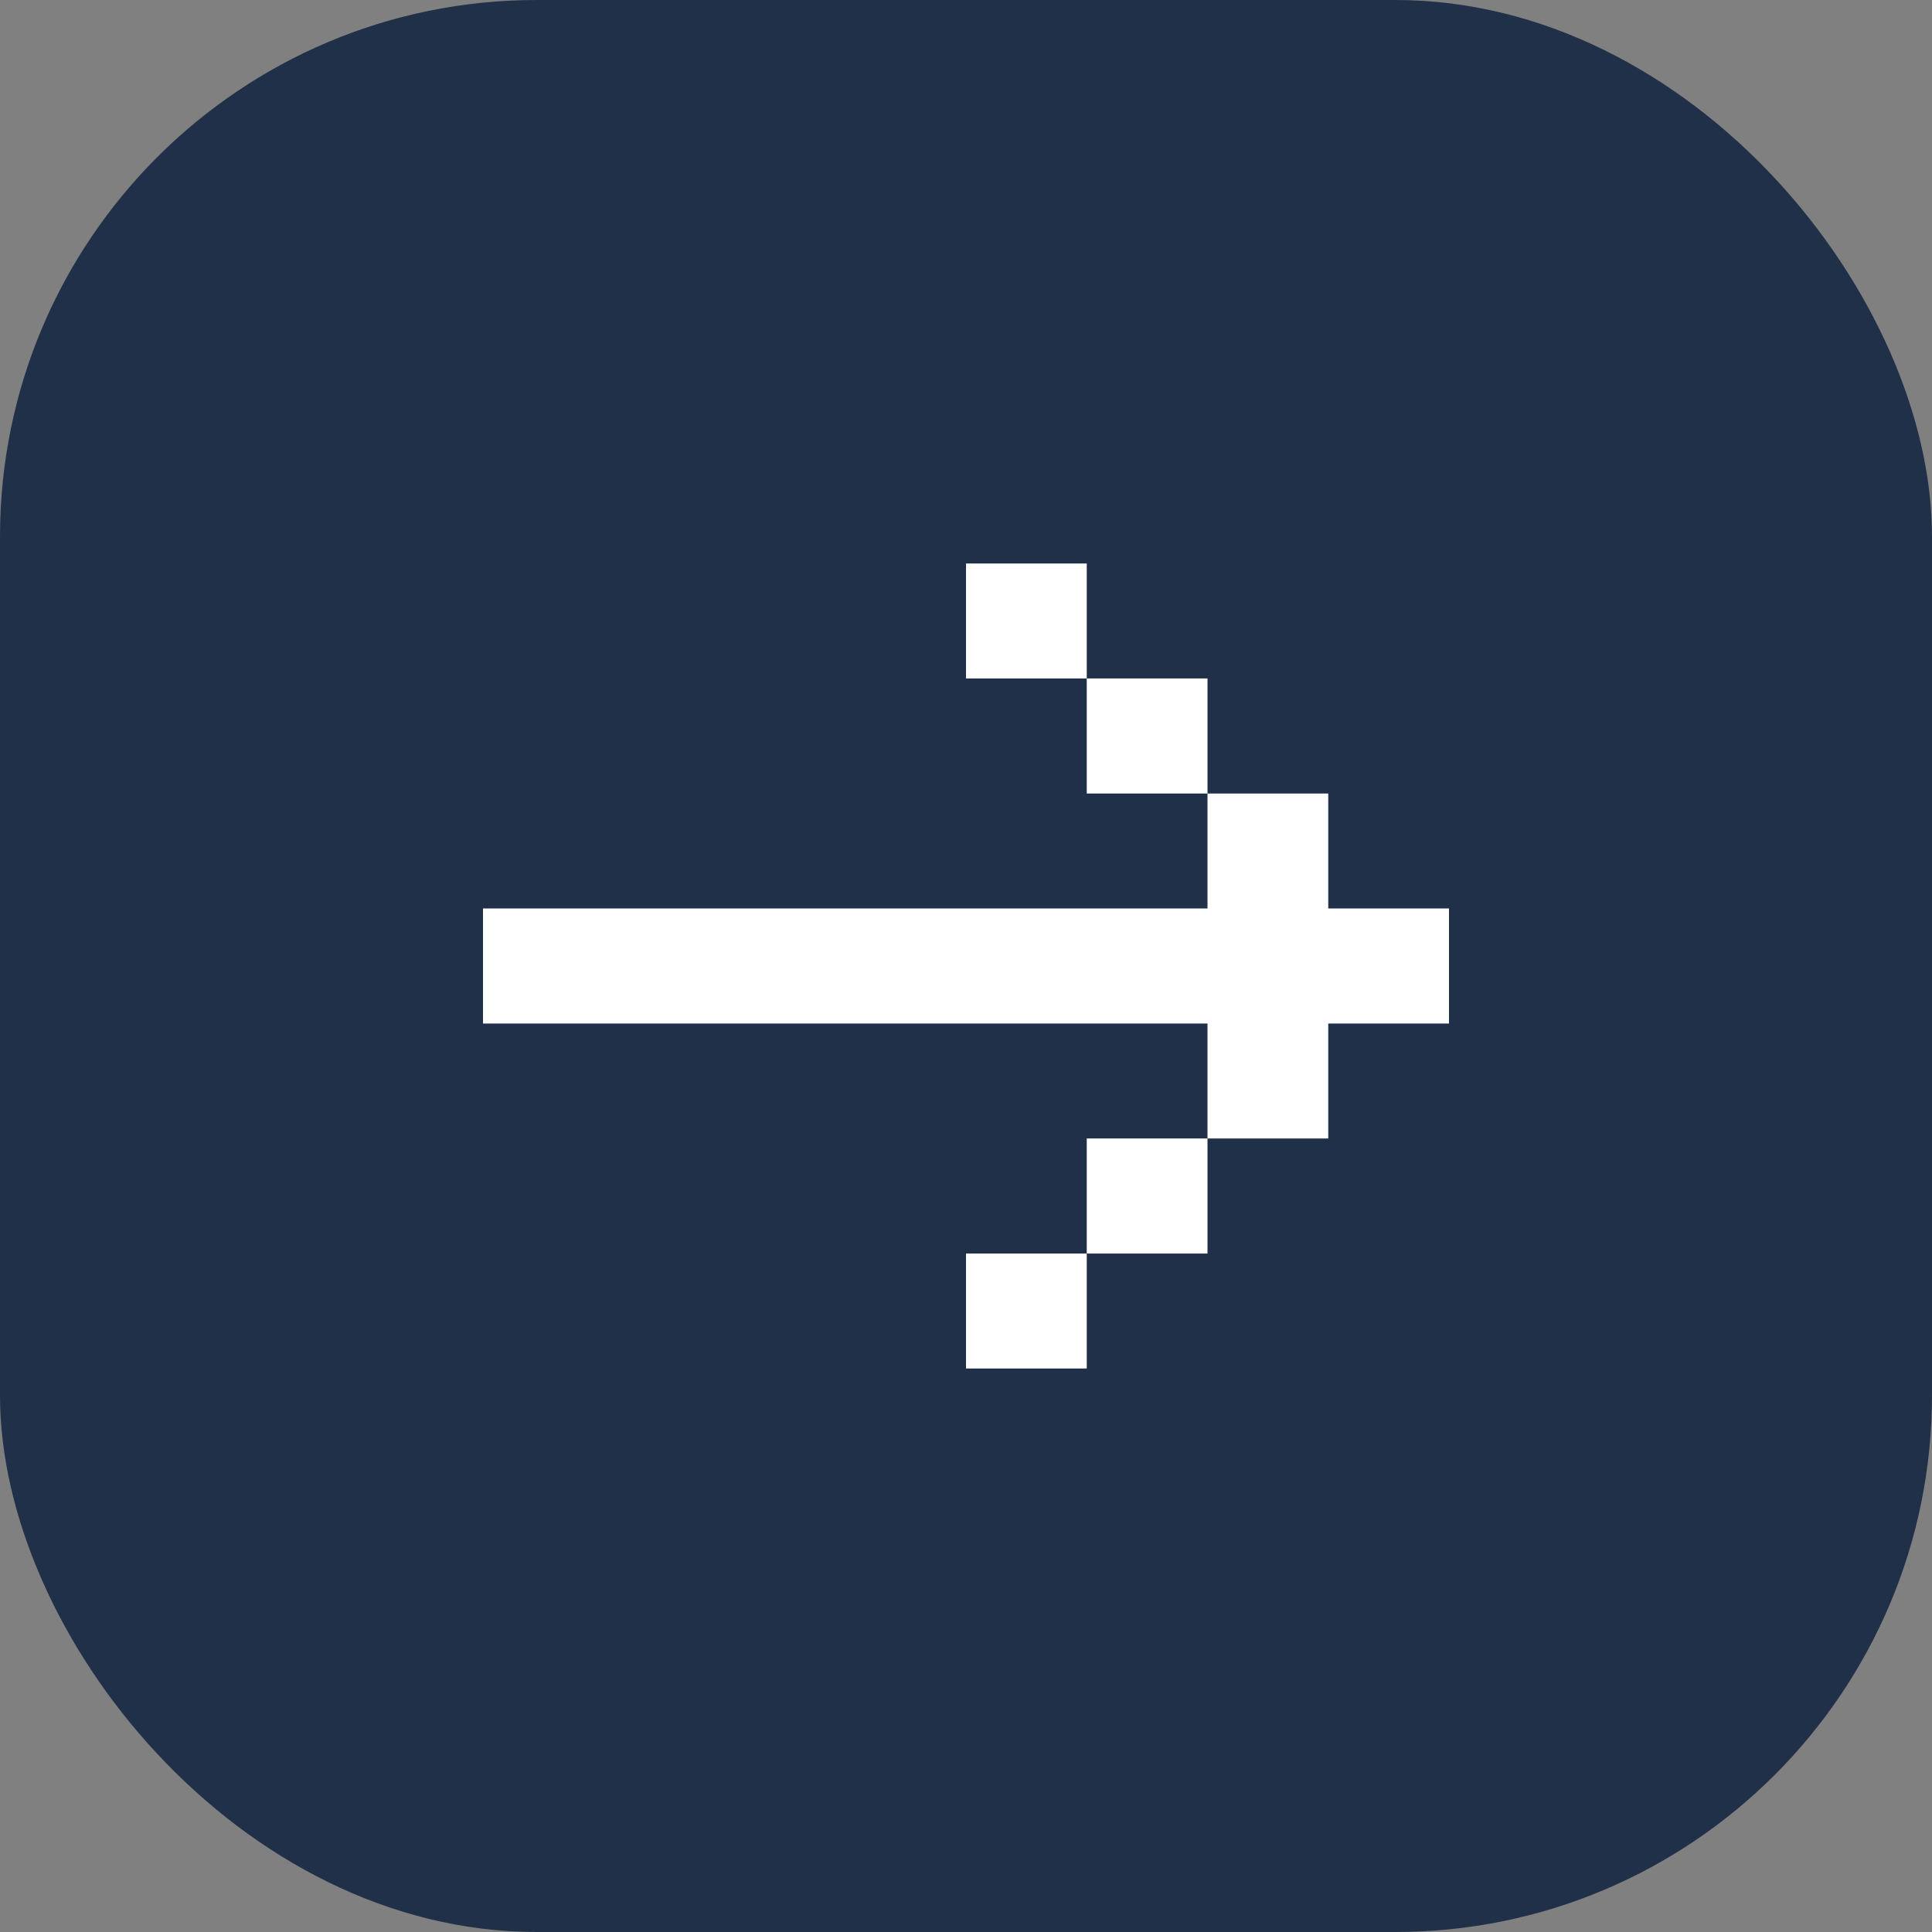
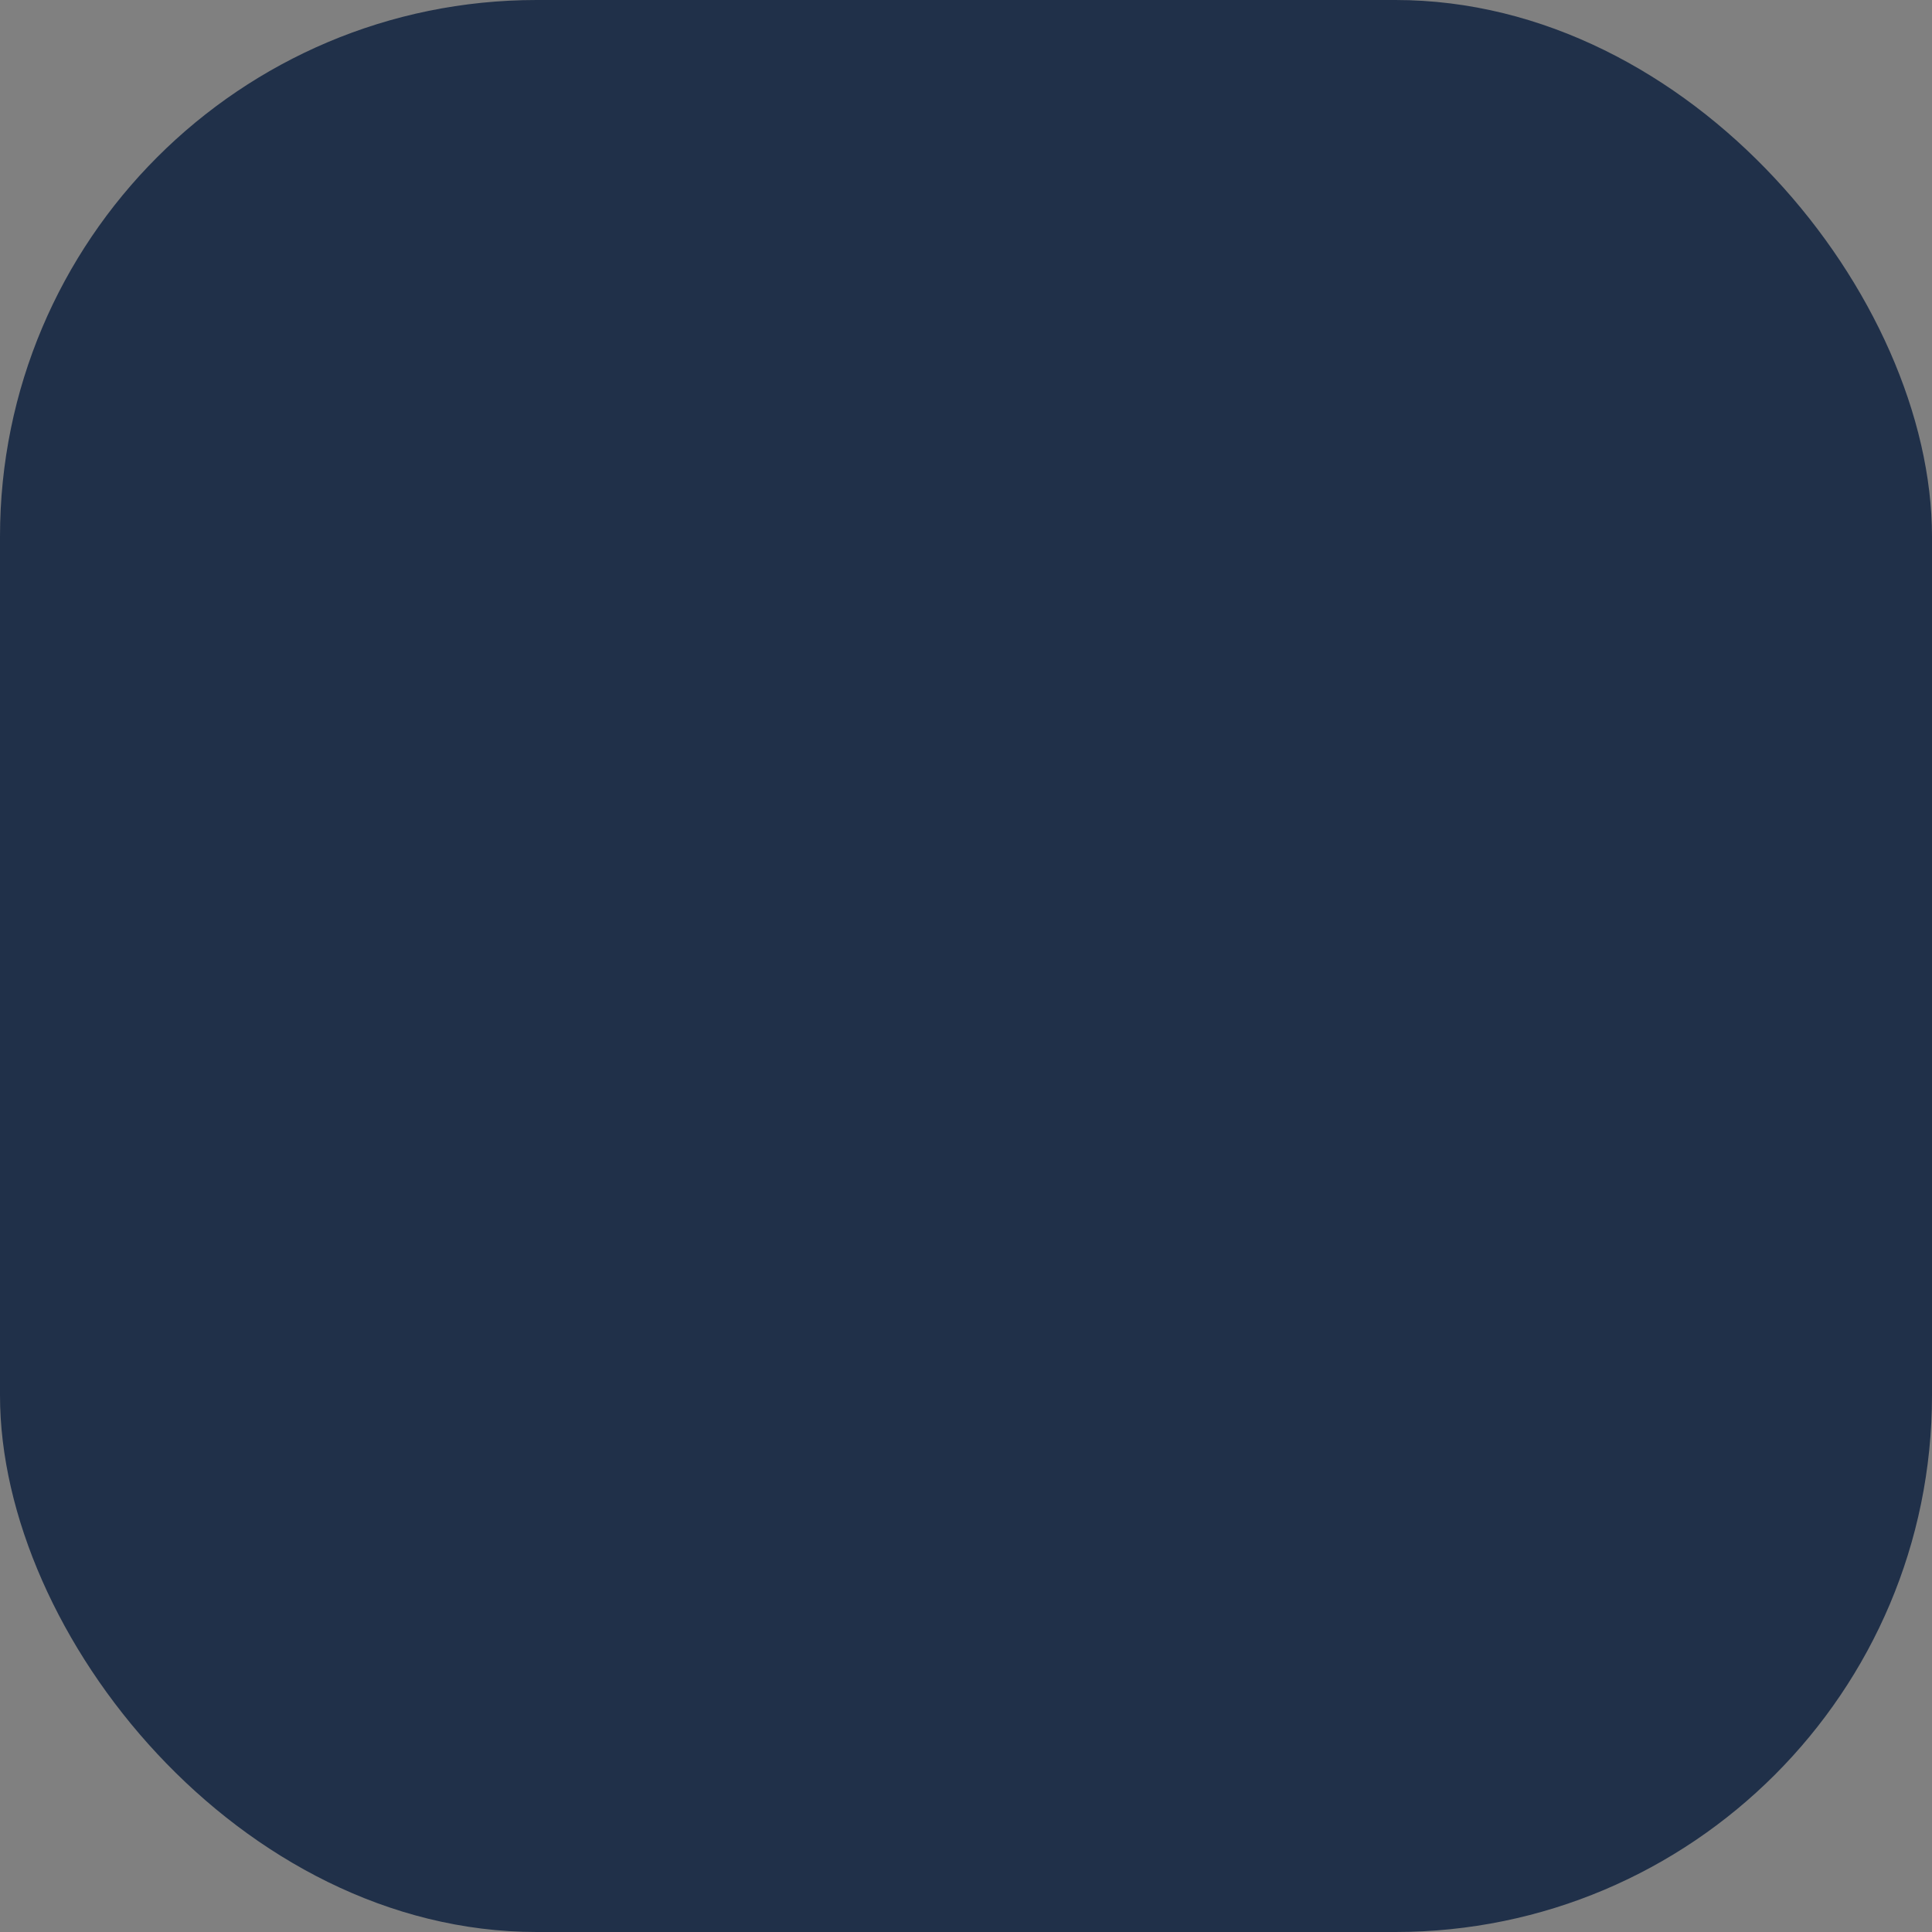
<svg xmlns="http://www.w3.org/2000/svg" width="18" height="18" viewBox="0 0 18 18" fill="none">
  <rect x="0" y="0" width="18" height="18" fill="#808080" stroke="none" />
  <rect width="18" height="18" rx="5" fill="#203049" />
-   <path d="M4.5 8.464V9.536H11.25V10.607H12.375V9.536H13.5V8.464H12.375V7.393H11.25V8.464H4.5ZM10.125 6.321H11.25V7.393H10.125V6.321ZM10.125 6.321H9V5.25H10.125V6.321ZM10.125 11.679H11.25V10.607H10.125V11.679ZM10.125 11.679H9V12.75H10.125V11.679Z" fill="white" />
</svg>